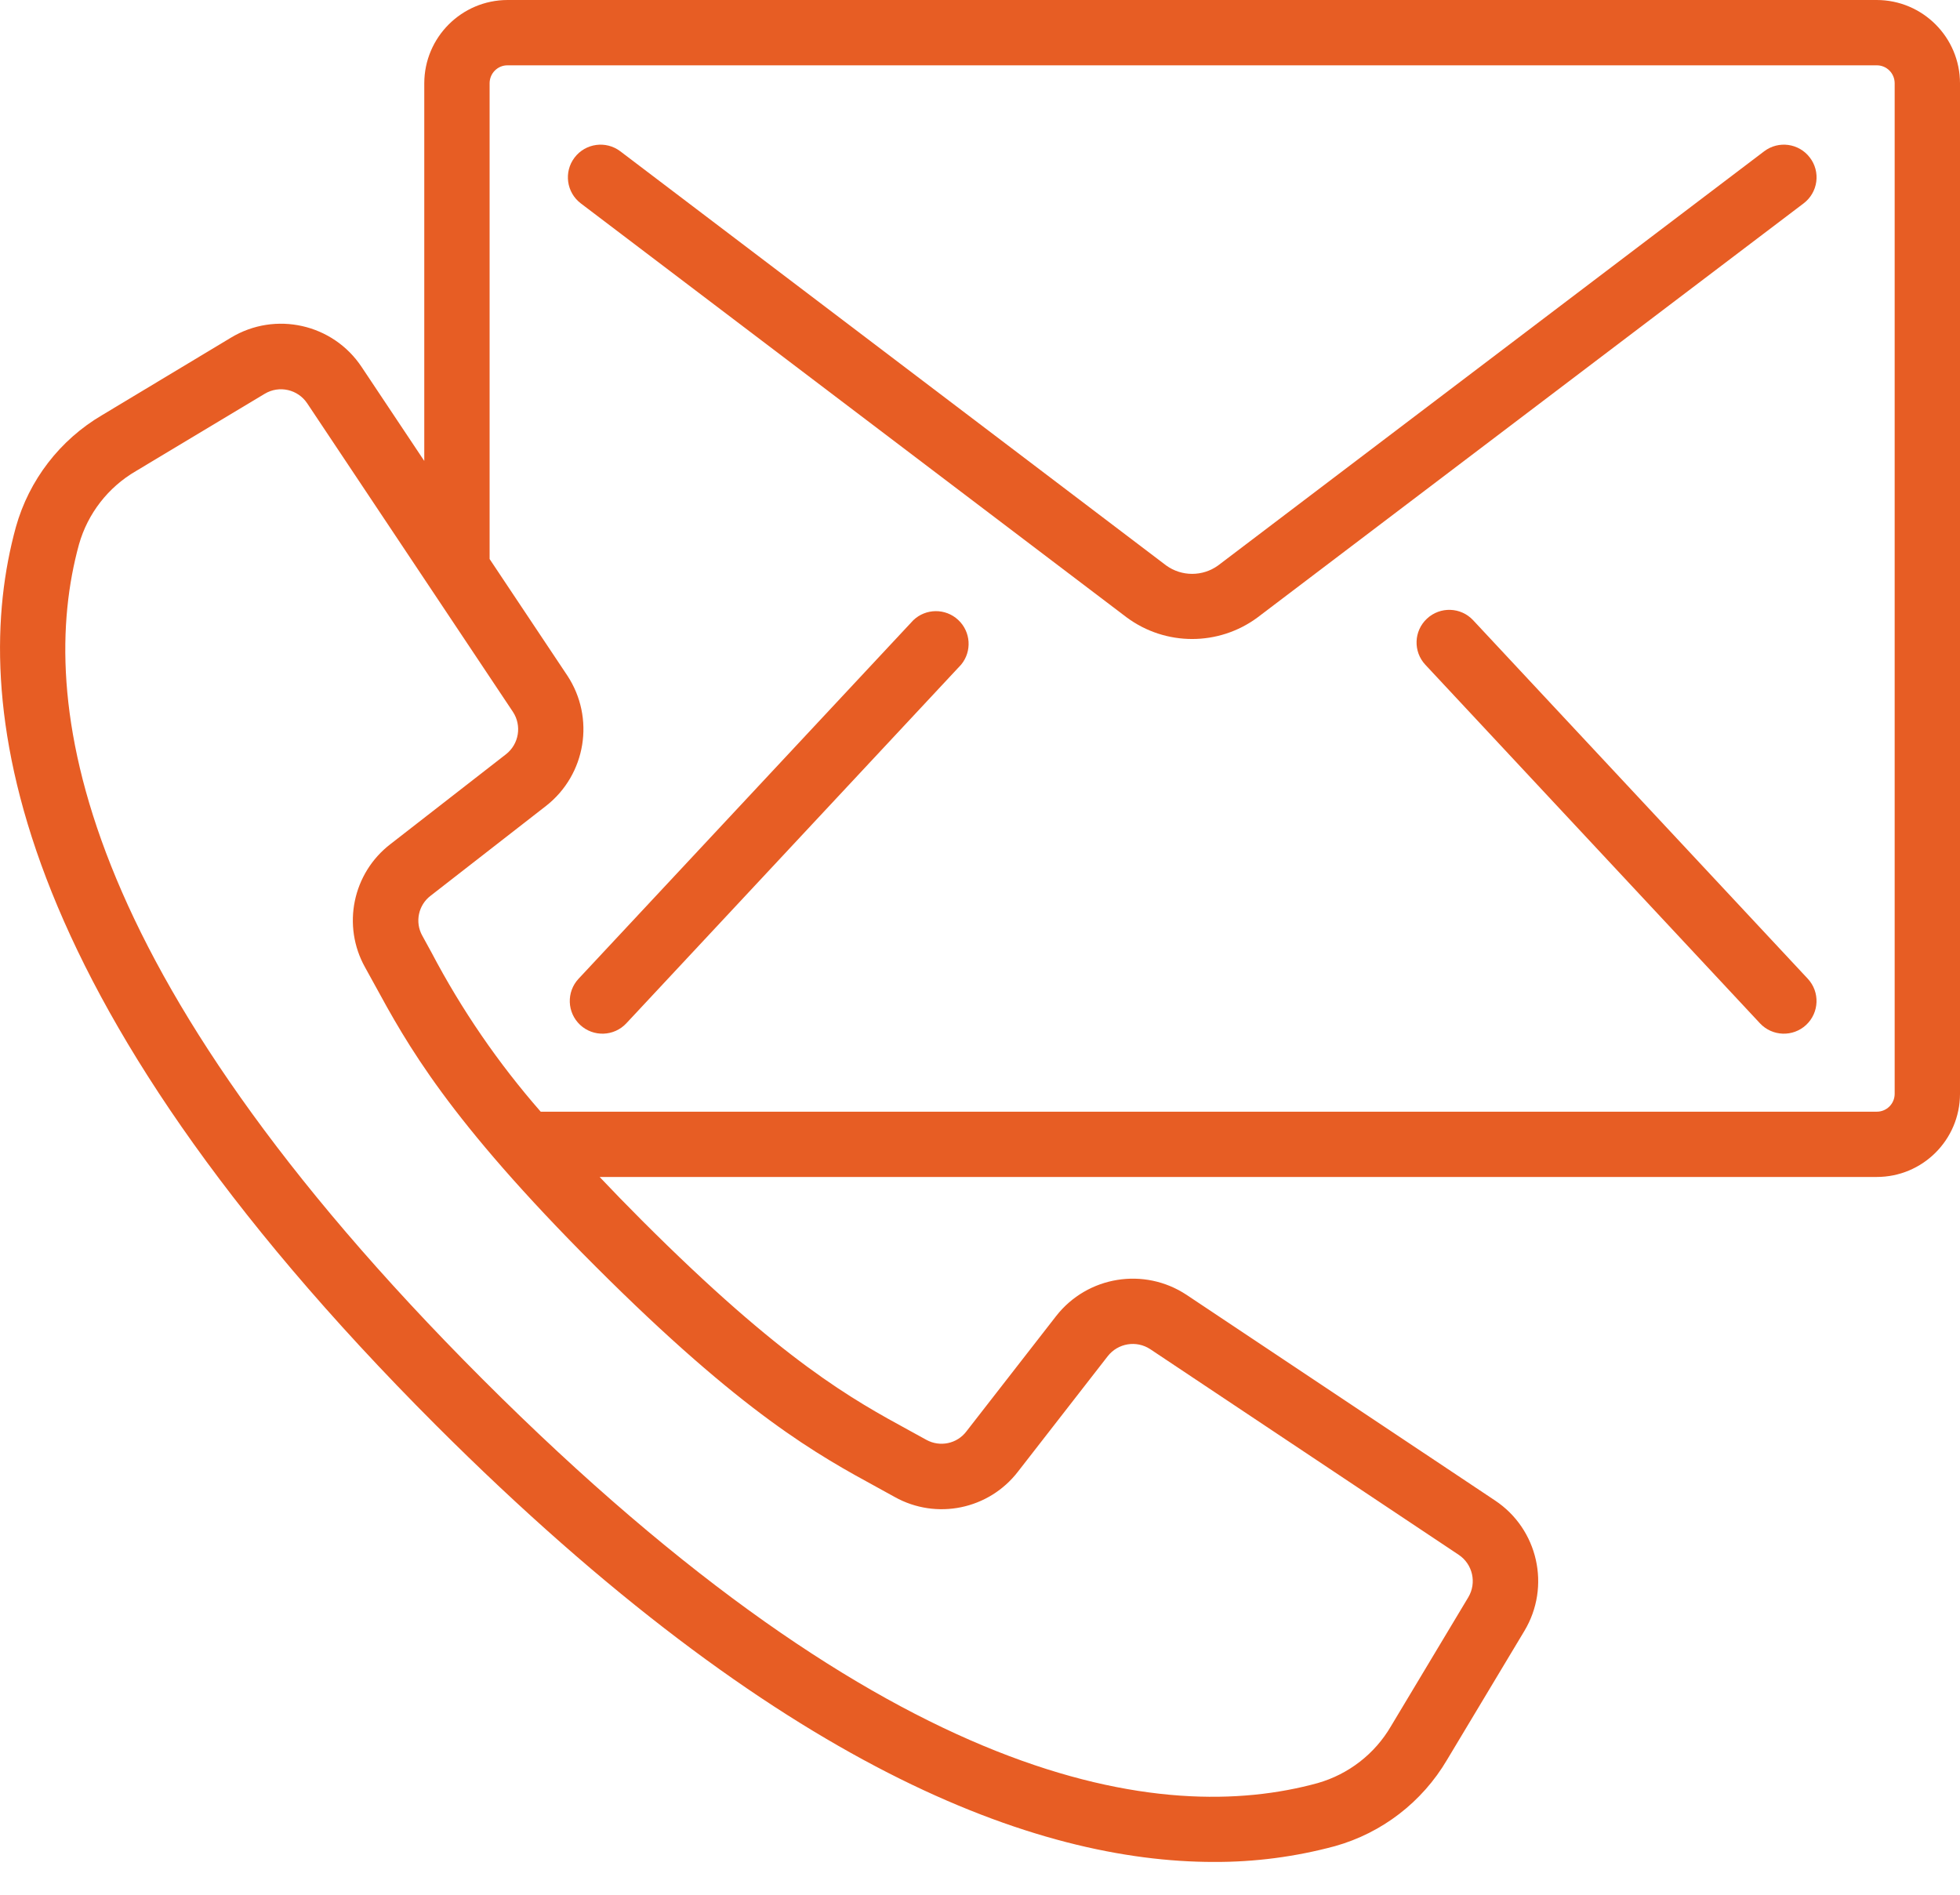
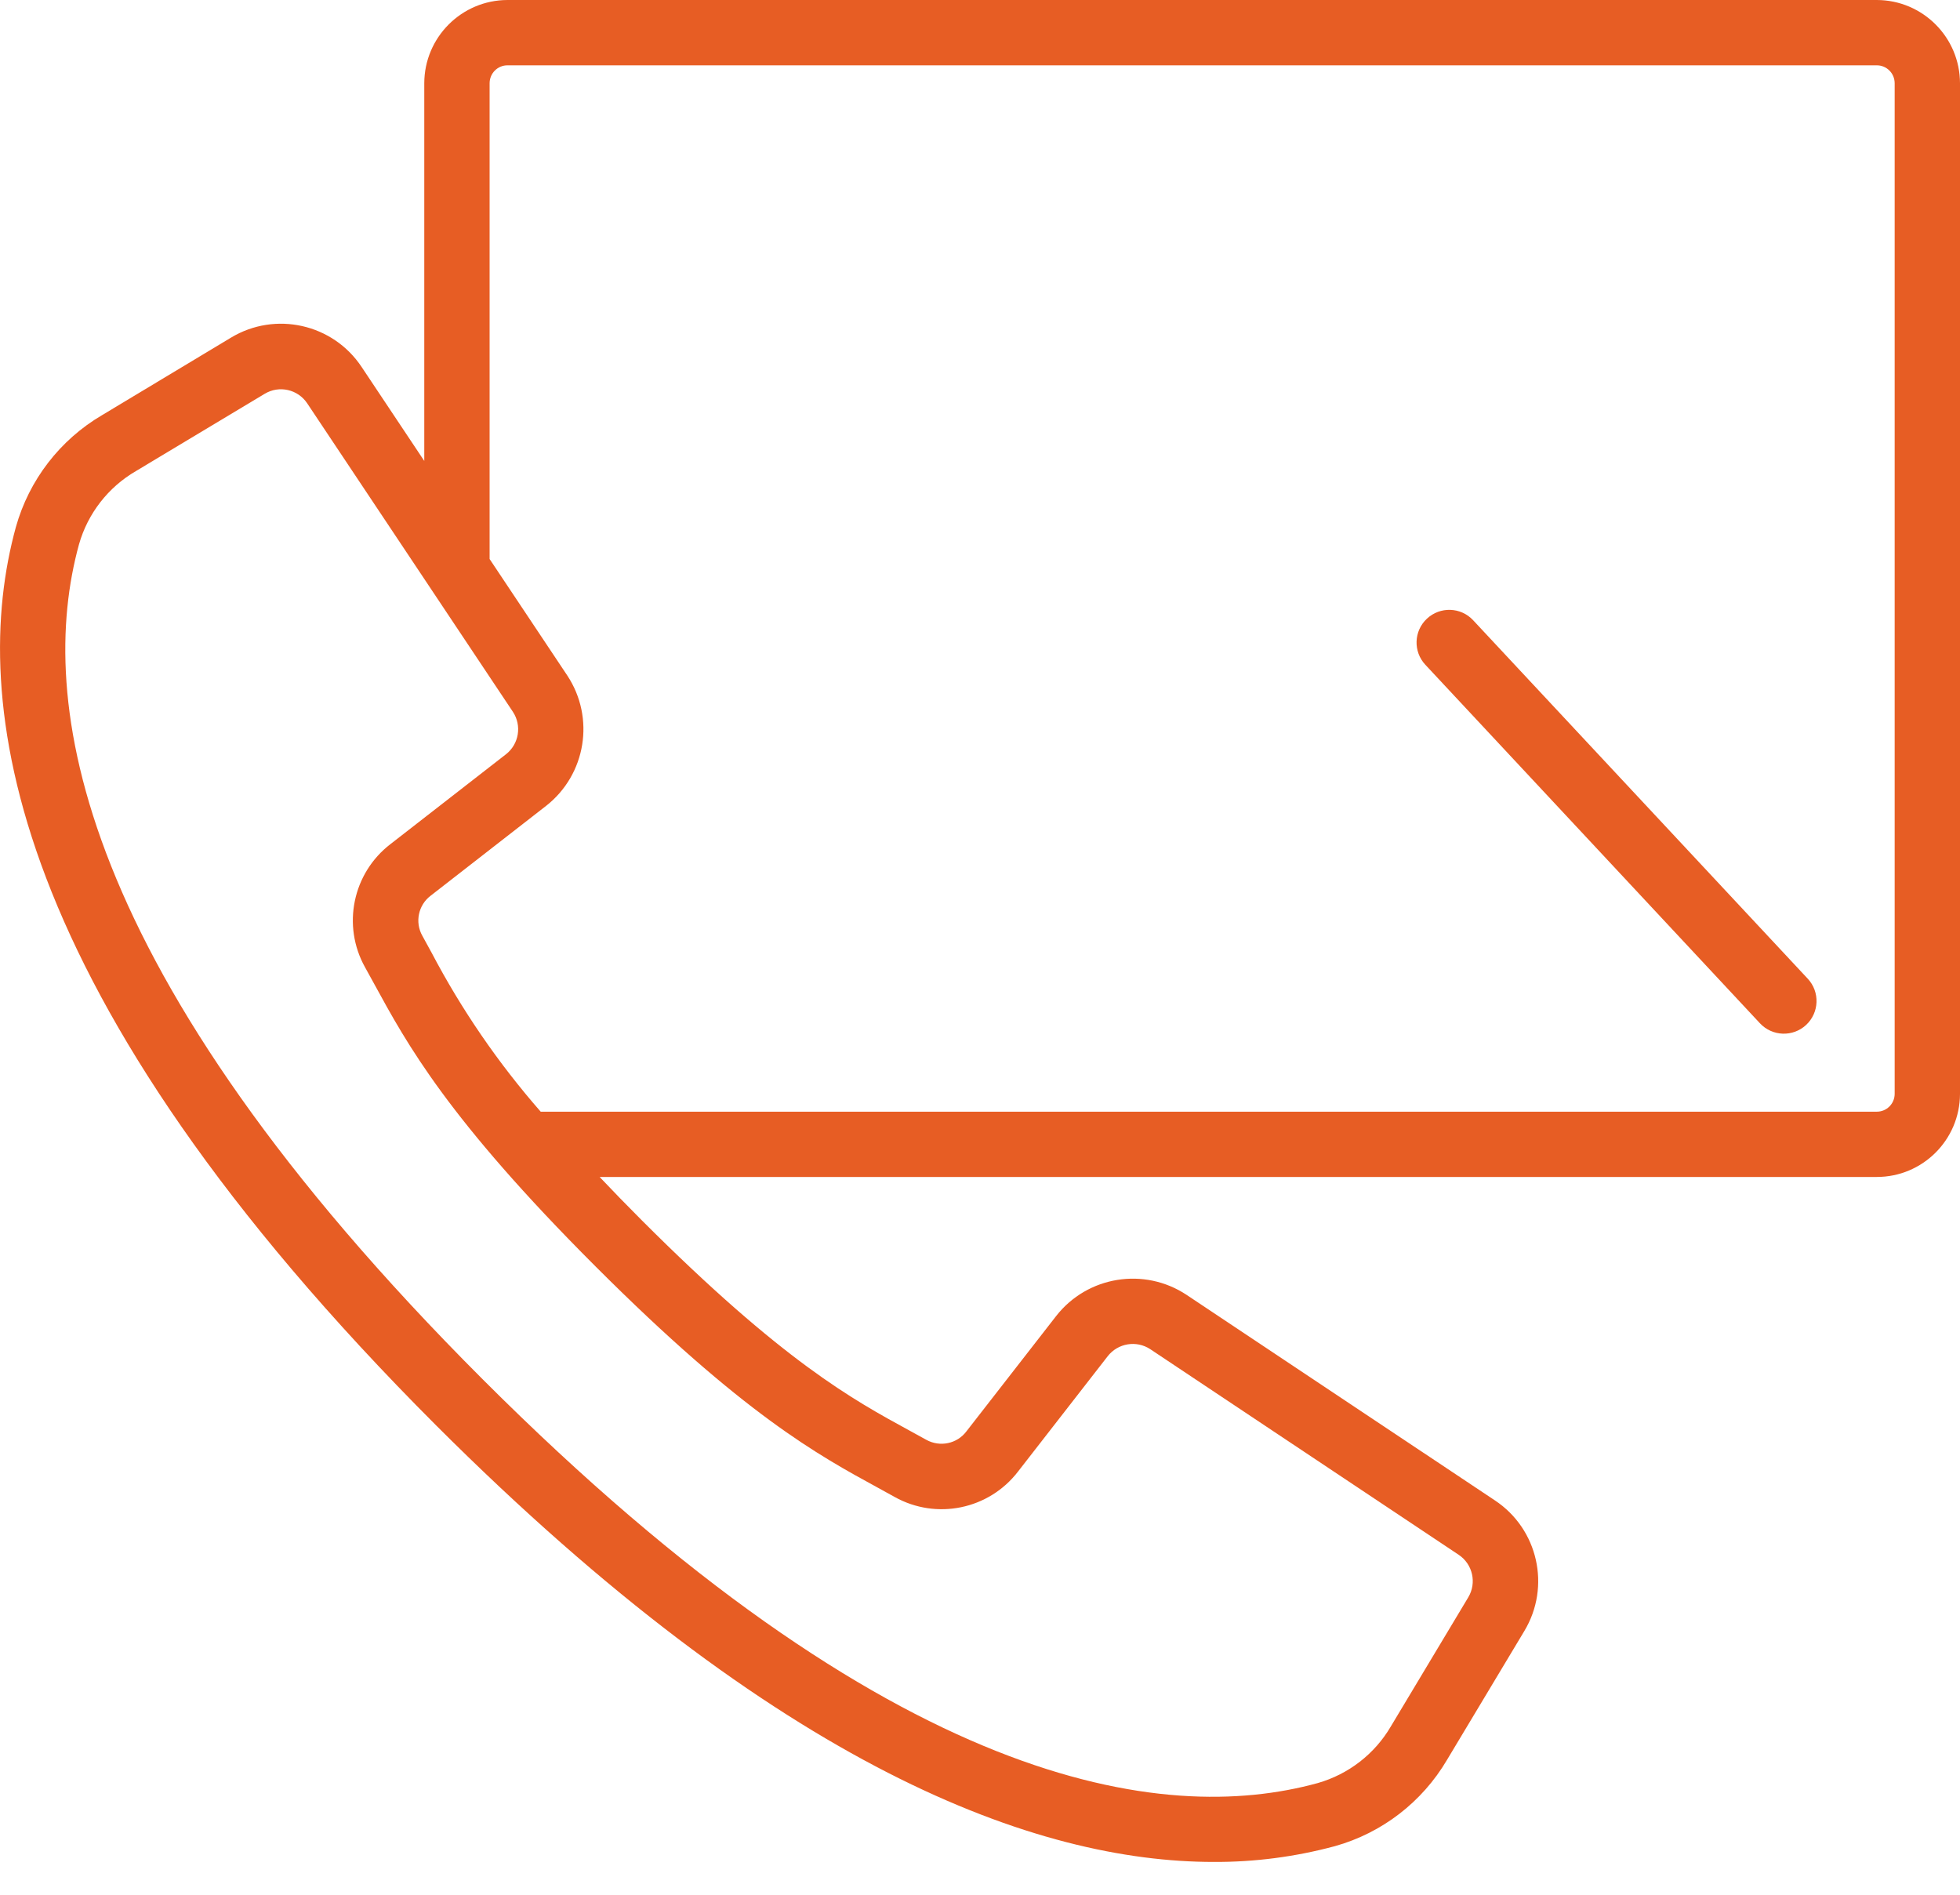
<svg xmlns="http://www.w3.org/2000/svg" width="30" height="29" viewBox="0 0 30 29" fill="none">
  <path d="M28.725 0H7.769C7.066 0.001 6.495 0.571 6.494 1.275V7.055L5.536 5.618C5.097 4.956 4.215 4.758 3.535 5.168L1.564 6.353C0.918 6.732 0.445 7.346 0.243 8.067C-0.476 10.686 0.057 15.197 6.679 21.82C11.945 27.081 15.872 28.498 18.578 28.498C19.205 28.501 19.829 28.419 20.434 28.256C21.154 28.054 21.768 27.581 22.148 26.936L23.332 24.963C23.74 24.284 23.542 23.403 22.882 22.965L18.161 19.818C17.514 19.39 16.645 19.53 16.166 20.142L14.792 21.908C14.649 22.098 14.388 22.152 14.18 22.038L13.918 21.894C13.058 21.425 11.986 20.841 9.823 18.677C9.589 18.443 9.377 18.224 9.178 18.014H28.725C29.427 18.015 29.997 17.447 30 16.745V1.275C29.999 0.571 29.429 0.001 28.725 0ZM13.44 22.772L13.694 22.912C14.333 23.269 15.136 23.103 15.582 22.523L16.956 20.756C17.113 20.557 17.395 20.511 17.606 20.65L22.327 23.797C22.541 23.94 22.606 24.226 22.474 24.447L21.29 26.421C21.043 26.845 20.641 27.156 20.169 27.291C17.805 27.941 13.667 27.391 7.388 21.111C1.108 14.831 0.56 10.694 1.209 8.332C1.343 7.86 1.655 7.458 2.079 7.211L4.052 6.027C4.273 5.894 4.559 5.959 4.702 6.173L7.85 10.894C7.99 11.105 7.944 11.388 7.745 11.544L5.977 12.919C5.397 13.364 5.231 14.168 5.588 14.806L5.728 15.06C6.228 15.977 6.85 17.119 9.116 19.384C11.382 21.65 12.523 22.272 13.44 22.772ZM29 16.745C28.998 16.896 28.875 17.016 28.725 17.015H8.276C7.626 16.272 7.066 15.456 6.607 14.583L6.463 14.32C6.348 14.113 6.403 13.852 6.592 13.709L8.359 12.334C8.97 11.855 9.111 10.987 8.683 10.339L7.494 8.556V1.275C7.494 1.202 7.522 1.132 7.574 1.08C7.626 1.028 7.696 0.999 7.769 1H28.725C28.798 0.999 28.868 1.028 28.92 1.08C28.972 1.132 29 1.202 29 1.275V16.745H29Z" fill="#E75D24" />
-   <path d="M27.002 2.316L18.644 8.655C18.407 8.826 18.087 8.826 17.85 8.655L9.495 2.316C9.275 2.149 8.961 2.192 8.794 2.412C8.627 2.632 8.67 2.946 8.89 3.113L17.247 9.451C17.841 9.89 18.653 9.89 19.247 9.451L27.606 3.113C27.712 3.033 27.782 2.914 27.8 2.782C27.818 2.651 27.783 2.517 27.702 2.412C27.535 2.192 27.222 2.149 27.002 2.316Z" fill="#E75D24" />
-   <path d="M13.979 9.493L8.856 14.98C8.667 15.182 8.678 15.498 8.88 15.687C9.082 15.875 9.399 15.864 9.587 15.662L14.711 10.173C14.88 9.969 14.86 9.668 14.666 9.488C14.472 9.307 14.17 9.31 13.979 9.493Z" fill="#E75D24" />
  <path d="M22.548 9.493C22.36 9.291 22.043 9.28 21.841 9.469C21.639 9.657 21.628 9.973 21.817 10.175L26.938 15.662C27.127 15.864 27.443 15.875 27.645 15.687C27.847 15.498 27.858 15.182 27.67 14.98L22.548 9.493Z" fill="#E75D24" />
</svg>